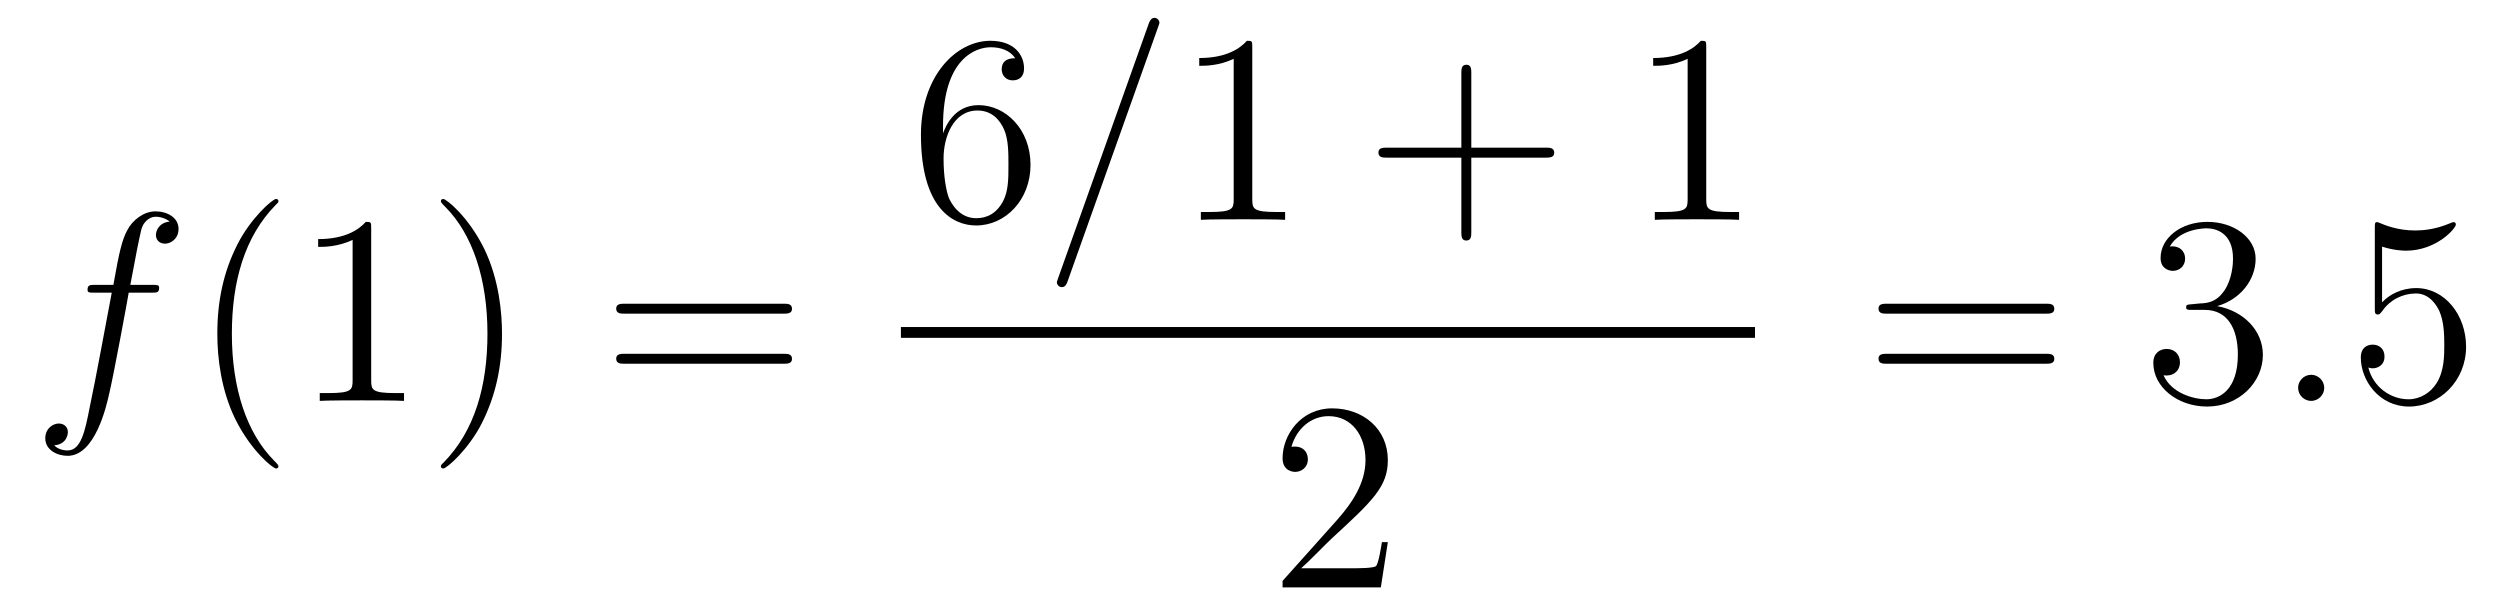
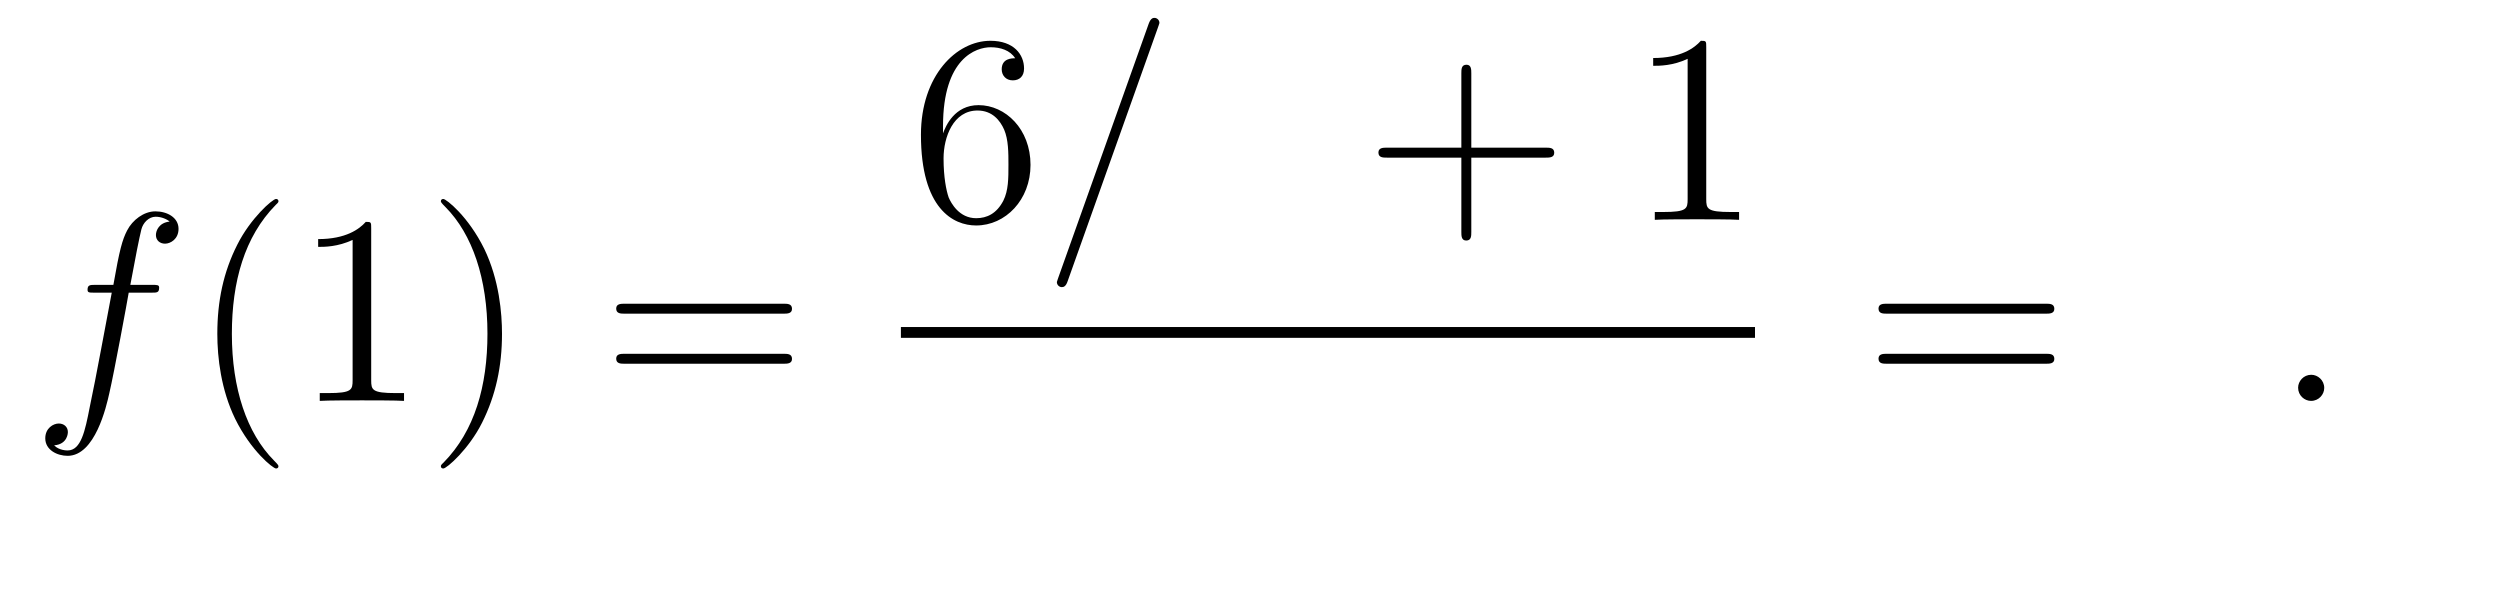
<svg xmlns="http://www.w3.org/2000/svg" version="1.1" width="111pt" height="27pt" viewBox="0 -27 111 27">
  <g id="page1">
    <g transform="matrix(1 0 0 -1 -127 640)">
      <path d="M133.732 654.006C133.971 654.006 134.066 654.006 134.066 654.233C134.066 654.352 133.971 654.352 133.755 654.352H132.787C133.014 655.583 133.182 656.432 133.277 656.815C133.349 657.102 133.6 657.377 133.911 657.377C134.162 657.377 134.413 657.269 134.532 657.162C134.066 657.114 133.923 656.767 133.923 656.564C133.923 656.325 134.102 656.181 134.329 656.181C134.568 656.181 134.927 656.384 134.927 656.839C134.927 657.341 134.425 657.616 133.899 657.616C133.385 657.616 132.883 657.233 132.644 656.767C132.428 656.348 132.309 655.918 132.034 654.352H131.233C131.006 654.352 130.887 654.352 130.887 654.137C130.887 654.006 130.958 654.006 131.197 654.006H131.962C131.747 652.894 131.257 650.192 130.982 648.913C130.779 647.873 130.6 647 130.002 647C129.966 647 129.619 647 129.404 647.227C130.014 647.275 130.014 647.801 130.014 647.813C130.014 648.052 129.834 648.196 129.608 648.196C129.368 648.196 129.01 647.992 129.01 647.538C129.01 647.024 129.536 646.761 130.002 646.761C131.221 646.761 131.723 648.949 131.855 649.547C132.07 650.467 132.656 653.647 132.715 654.006H133.732Z" />
      <path d="M139.363 646.295C139.363 646.331 139.363 646.355 139.16 646.558C137.964 647.766 137.295 649.738 137.295 652.177C137.295 654.496 137.857 656.492 139.243 657.903C139.363 658.01 139.363 658.034 139.363 658.07C139.363 658.142 139.303 658.166 139.255 658.166C139.1 658.166 138.12 657.305 137.534 656.133C136.924 654.926 136.649 653.647 136.649 652.177C136.649 651.112 136.817 649.69 137.438 648.411C138.143 646.977 139.124 646.199 139.255 646.199C139.303 646.199 139.363 646.223 139.363 646.295ZM143.481 656.862C143.481 657.138 143.481 657.149 143.241 657.149C142.955 656.827 142.357 656.384 141.126 656.384V656.038C141.401 656.038 141.998 656.038 142.656 656.348V650.12C142.656 649.69 142.62 649.547 141.568 649.547H141.197V649.2C141.52 649.224 142.68 649.224 143.074 649.224C143.469 649.224 144.616 649.224 144.939 649.2V649.547H144.568C143.517 649.547 143.481 649.69 143.481 650.12V656.862ZM149.289 652.177C149.289 653.085 149.169 654.567 148.5 655.954C147.795 657.388 146.814 658.166 146.683 658.166C146.635 658.166 146.575 658.142 146.575 658.07C146.575 658.034 146.575 658.01 146.778 657.807C147.974 656.6 148.643 654.627 148.643 652.188C148.643 649.869 148.081 647.873 146.694 646.462C146.575 646.355 146.575 646.331 146.575 646.295C146.575 646.223 146.635 646.199 146.683 646.199C146.838 646.199 147.818 647.06 148.404 648.232C149.014 649.451 149.289 650.742 149.289 652.177Z" />
      <path d="M161.783 653.073C161.95 653.073 162.165 653.073 162.165 653.288C162.165 653.515 161.962 653.515 161.783 653.515H154.742C154.575 653.515 154.359 653.515 154.359 653.3C154.359 653.073 154.563 653.073 154.742 653.073H161.783ZM161.783 650.85C161.95 650.85 162.165 650.85 162.165 651.065C162.165 651.292 161.962 651.292 161.783 651.292H154.742C154.575 651.292 154.359 651.292 154.359 651.077C154.359 650.85 154.563 650.85 154.742 650.85H161.783Z" />
      <path d="M168.87 661.4C168.87 664.424 170.341 664.902 170.986 664.902C171.417 664.902 171.847 664.771 172.074 664.413C171.931 664.413 171.476 664.413 171.476 663.922C171.476 663.659 171.656 663.432 171.967 663.432C172.265 663.432 172.468 663.612 172.468 663.958C172.468 664.58 172.014 665.189 170.974 665.189C169.468 665.189 167.89 663.648 167.89 661.017C167.89 657.73 169.325 656.989 170.341 656.989C171.644 656.989 172.755 658.125 172.755 659.679C172.755 661.268 171.644 662.332 170.448 662.332C169.384 662.332 168.99 661.412 168.87 661.077V661.4ZM170.341 657.312C169.587 657.312 169.229 657.981 169.121 658.232C169.014 658.543 168.894 659.129 168.894 659.966C168.894 660.91 169.325 662.093 170.401 662.093C171.058 662.093 171.405 661.651 171.584 661.245C171.775 660.802 171.775 660.205 171.775 659.691C171.775 659.081 171.775 658.543 171.548 658.089C171.249 657.515 170.819 657.312 170.341 657.312Z" />
      <path d="M178.407 665.763C178.407 665.775 178.479 665.954 178.479 665.978C178.479 666.122 178.359 666.206 178.264 666.206C178.204 666.206 178.096 666.206 178.001 665.943L173.996 654.694C173.996 654.682 173.925 654.502 173.925 654.479C173.925 654.335 174.044 654.252 174.14 654.252C174.211 654.252 174.319 654.263 174.403 654.514L178.407 665.763Z" />
-       <path d="M182.601 664.902C182.601 665.178 182.601 665.189 182.362 665.189C182.075 664.867 181.477 664.424 180.246 664.424V664.078C180.521 664.078 181.118 664.078 181.776 664.388V658.16C181.776 657.73 181.74 657.587 180.688 657.587H180.318V657.24C180.64 657.264 181.8 657.264 182.194 657.264C182.589 657.264 183.736 657.264 184.059 657.24V657.587H183.688C182.637 657.587 182.601 657.73 182.601 658.16V664.902Z" />
      <path d="M192.326 660.001H195.625C195.793 660.001 196.008 660.001 196.008 660.217C196.008 660.444 195.805 660.444 195.625 660.444H192.326V663.743C192.326 663.91 192.326 664.126 192.112 664.126C191.884 664.126 191.884 663.922 191.884 663.743V660.444H188.585C188.417 660.444 188.202 660.444 188.202 660.228C188.202 660.001 188.406 660.001 188.585 660.001H191.884V656.702C191.884 656.535 191.884 656.32 192.1 656.32C192.326 656.32 192.326 656.523 192.326 656.702V660.001Z" />
      <path d="M202.757 664.902C202.757 665.178 202.757 665.189 202.518 665.189C202.231 664.867 201.632 664.424 200.401 664.424V664.078C200.677 664.078 201.275 664.078 201.931 664.388V658.16C201.931 657.73 201.896 657.587 200.844 657.587H200.473V657.24C200.796 657.264 201.955 657.264 202.35 657.264S203.892 657.264 204.215 657.24V657.587H203.844C202.793 657.587 202.757 657.73 202.757 658.16V664.902Z" />
      <path d="M167 652H204.922V652.48H167" />
-       <path d="M188.62 642.928H188.357C188.321 642.725 188.225 642.067 188.106 641.876C188.022 641.769 187.341 641.769 186.982 641.769H184.771C185.093 642.044 185.823 642.809 186.133 643.096C187.95 644.769 188.62 645.391 188.62 646.574C188.62 647.949 187.532 648.869 186.145 648.869S183.946 647.686 183.946 646.658C183.946 646.048 184.472 646.048 184.508 646.048C184.759 646.048 185.069 646.227 185.069 646.61C185.069 646.945 184.842 647.172 184.508 647.172C184.4 647.172 184.376 647.172 184.34 647.16C184.568 647.973 185.213 648.523 185.99 648.523C187.006 648.523 187.628 647.674 187.628 646.574C187.628 645.558 187.042 644.673 186.361 643.908L183.946 641.207V640.92H188.309L188.62 642.928Z" />
      <path d="M217.829 653.073C217.997 653.073 218.212 653.073 218.212 653.288C218.212 653.515 218.009 653.515 217.829 653.515H210.788C210.62 653.515 210.406 653.515 210.406 653.3C210.406 653.073 210.608 653.073 210.788 653.073H217.829ZM217.829 650.85C217.997 650.85 218.212 650.85 218.212 651.065C218.212 651.292 218.009 651.292 217.829 651.292H210.788C210.62 651.292 210.406 651.292 210.406 651.077C210.406 650.85 210.608 650.85 210.788 650.85H217.829Z" />
-       <path d="M224.317 653.492C224.113 653.48 224.065 653.467 224.065 653.36C224.065 653.241 224.125 653.241 224.341 653.241H224.891C225.906 653.241 226.361 652.404 226.361 651.256C226.361 649.69 225.548 649.272 224.962 649.272C224.388 649.272 223.408 649.547 223.062 650.336C223.444 650.276 223.79 650.491 223.79 650.921C223.79 651.268 223.54 651.507 223.205 651.507C222.918 651.507 222.607 651.34 222.607 650.886C222.607 649.822 223.672 648.949 224.998 648.949C226.421 648.949 227.472 650.037 227.472 651.244C227.472 652.344 226.588 653.205 225.44 653.408C226.481 653.707 227.15 654.579 227.15 655.512C227.15 656.456 226.17 657.149 225.01 657.149C223.814 657.149 222.93 656.42 222.93 655.548C222.93 655.069 223.301 654.974 223.48 654.974C223.73 654.974 224.018 655.153 224.018 655.512C224.018 655.894 223.73 656.062 223.468 656.062C223.397 656.062 223.373 656.062 223.337 656.05C223.79 656.862 224.915 656.862 224.974 656.862C225.368 656.862 226.146 656.683 226.146 655.512C226.146 655.285 226.11 654.615 225.763 654.101C225.404 653.575 224.998 653.539 224.675 653.527L224.317 653.492Z" />
      <path d="M230.196 649.774C230.196 650.12 229.908 650.36 229.621 650.36C229.276 650.36 229.036 650.073 229.036 649.786C229.036 649.439 229.322 649.2 229.61 649.2C229.956 649.2 230.196 649.487 230.196 649.774Z" />
-       <path d="M232.764 656.05C233.279 655.882 233.696 655.87 233.828 655.87C235.18 655.87 236.04 656.862 236.04 657.03C236.04 657.078 236.016 657.138 235.944 657.138C235.92 657.138 235.896 657.138 235.789 657.09C235.12 656.803 234.546 656.767 234.235 656.767C233.446 656.767 232.884 657.006 232.657 657.102C232.573 657.138 232.549 657.138 232.537 657.138C232.442 657.138 232.442 657.066 232.442 656.874V653.324C232.442 653.109 232.442 653.037 232.585 653.037C232.645 653.037 232.657 653.049 232.776 653.193C233.111 653.683 233.674 653.97 234.271 653.97C234.905 653.97 235.216 653.384 235.31 653.181C235.514 652.714 235.526 652.129 235.526 651.674C235.526 651.22 235.526 650.539 235.192 650.001C234.928 649.571 234.462 649.272 233.936 649.272C233.147 649.272 232.37 649.81 232.154 650.682C232.214 650.658 232.286 650.647 232.346 650.647C232.549 650.647 232.872 650.766 232.872 651.172C232.872 651.507 232.645 651.698 232.346 651.698C232.13 651.698 231.82 651.591 231.82 651.125C231.82 650.108 232.633 648.949 233.96 648.949C235.31 648.949 236.494 650.085 236.494 651.603C236.494 653.025 235.538 654.209 234.283 654.209C233.602 654.209 233.075 653.91 232.764 653.575V656.05Z" />
    </g>
  </g>
</svg>